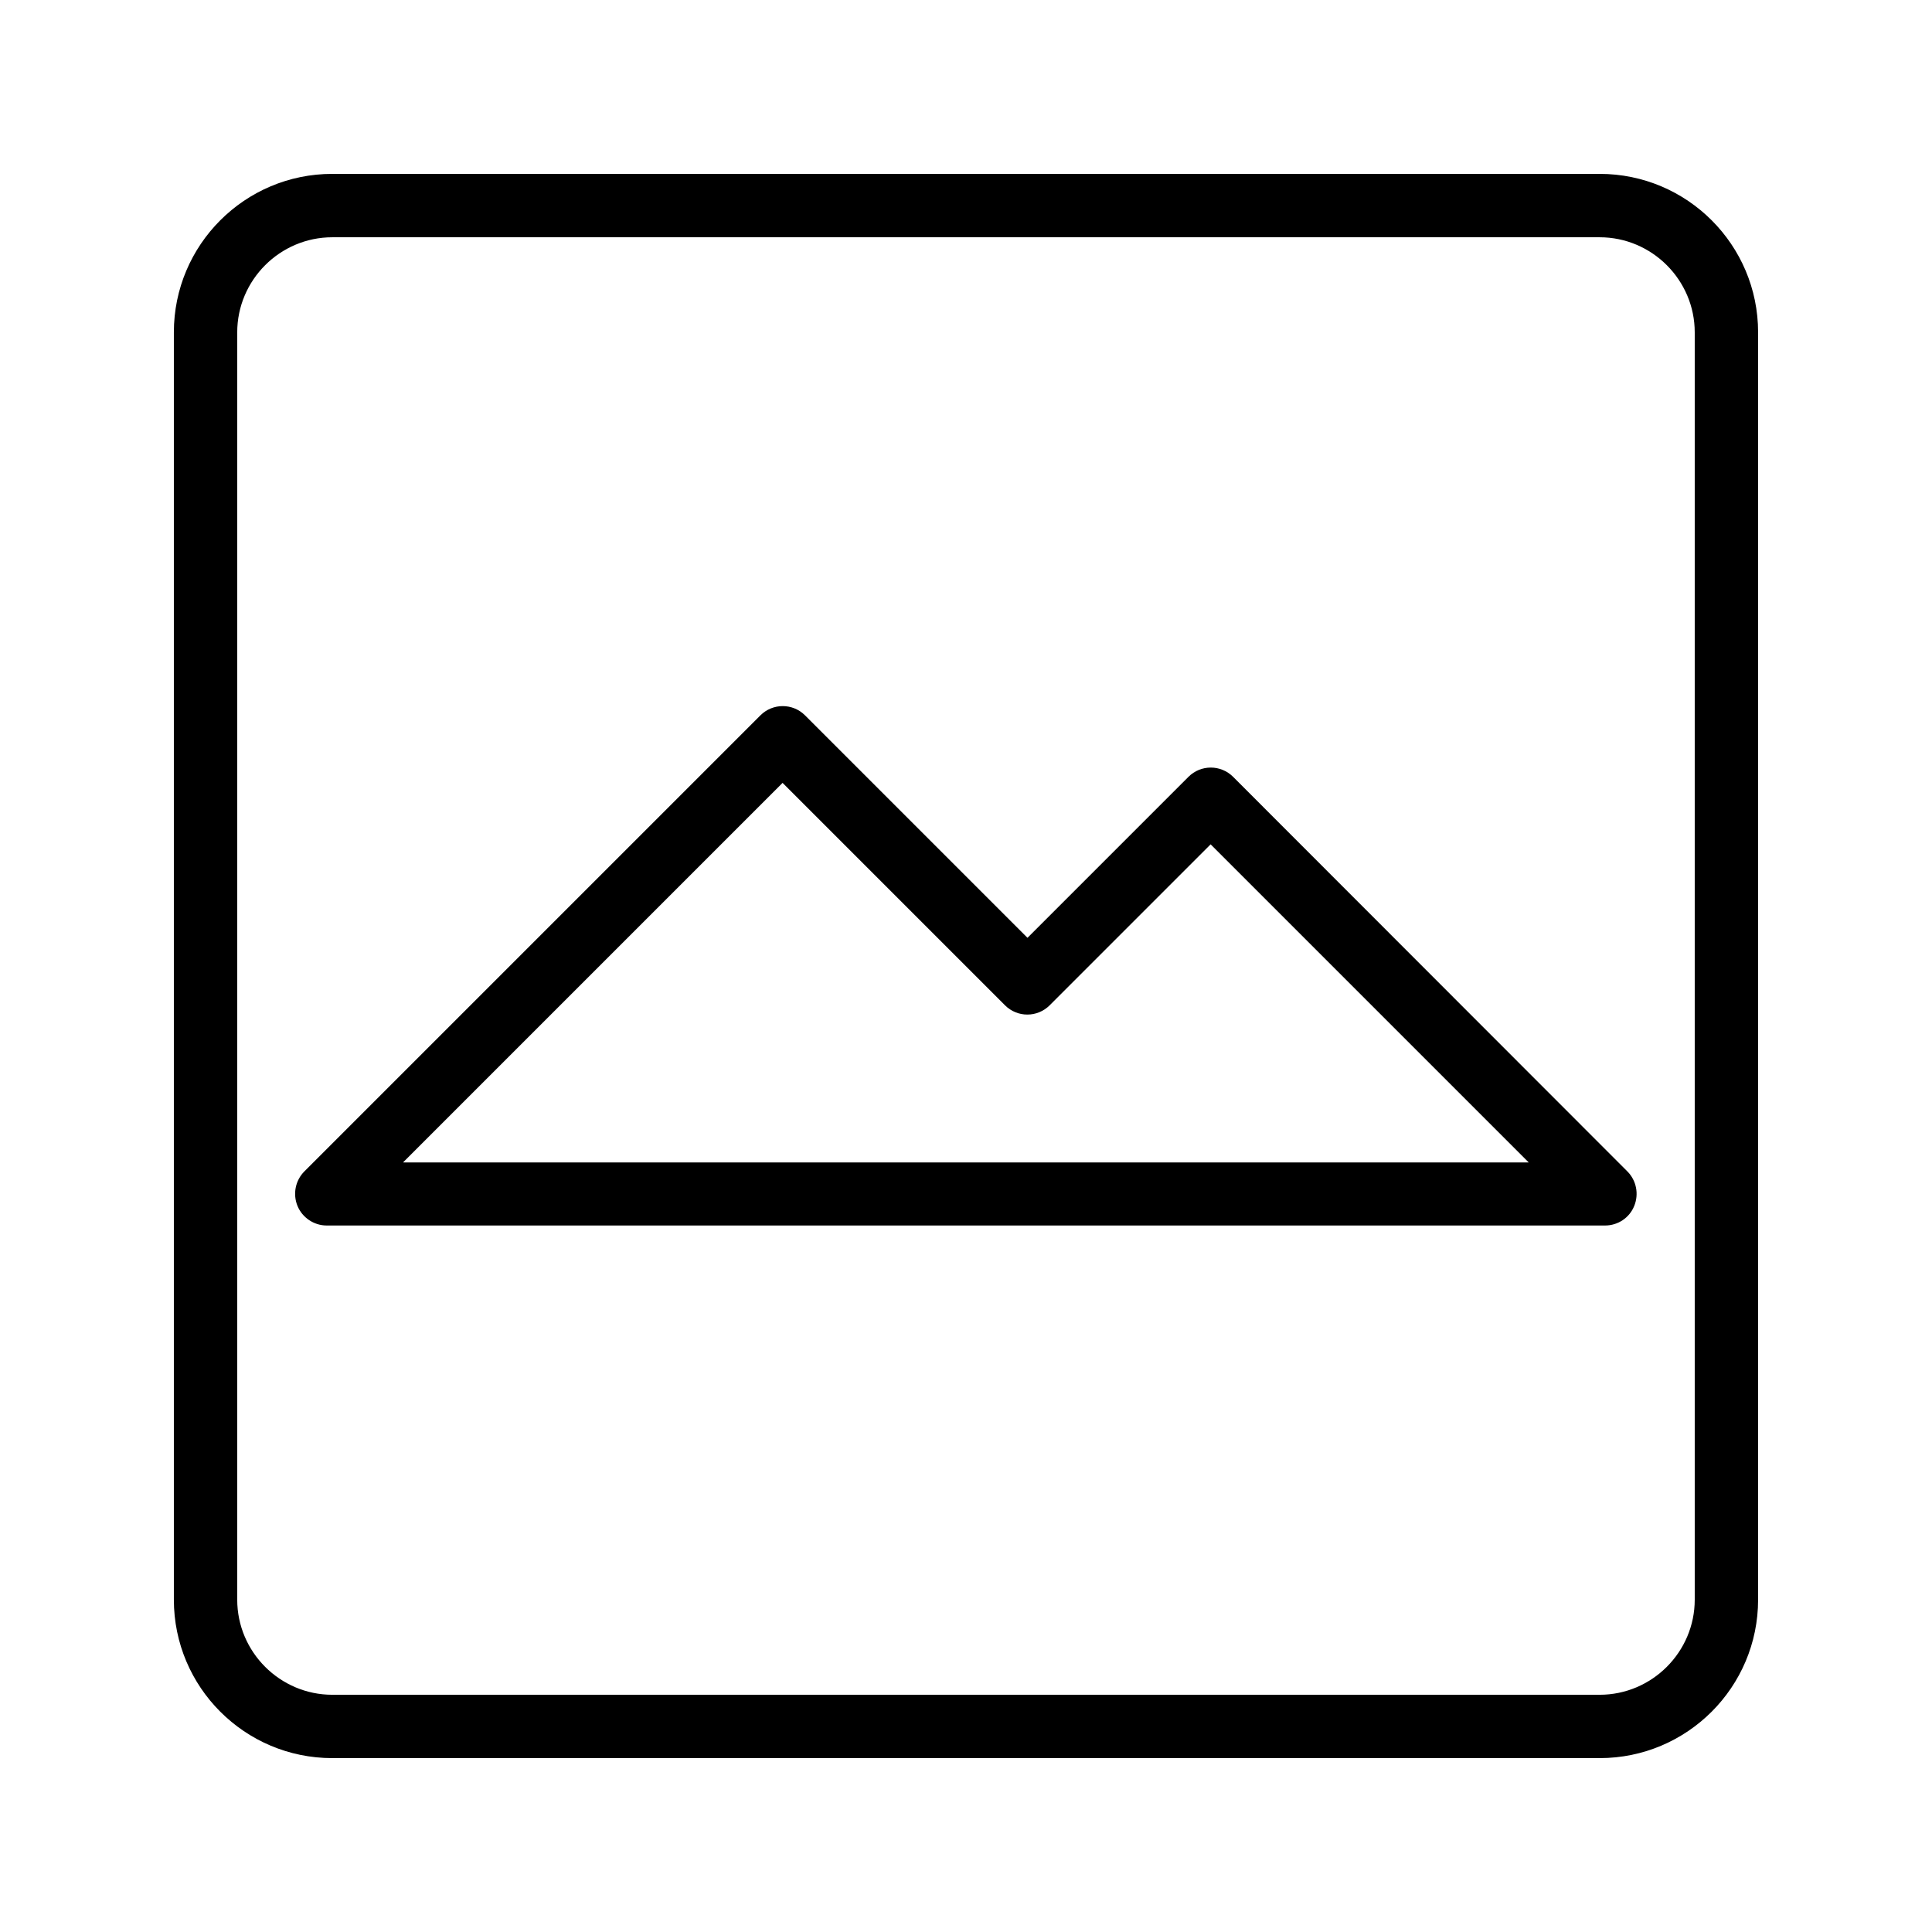
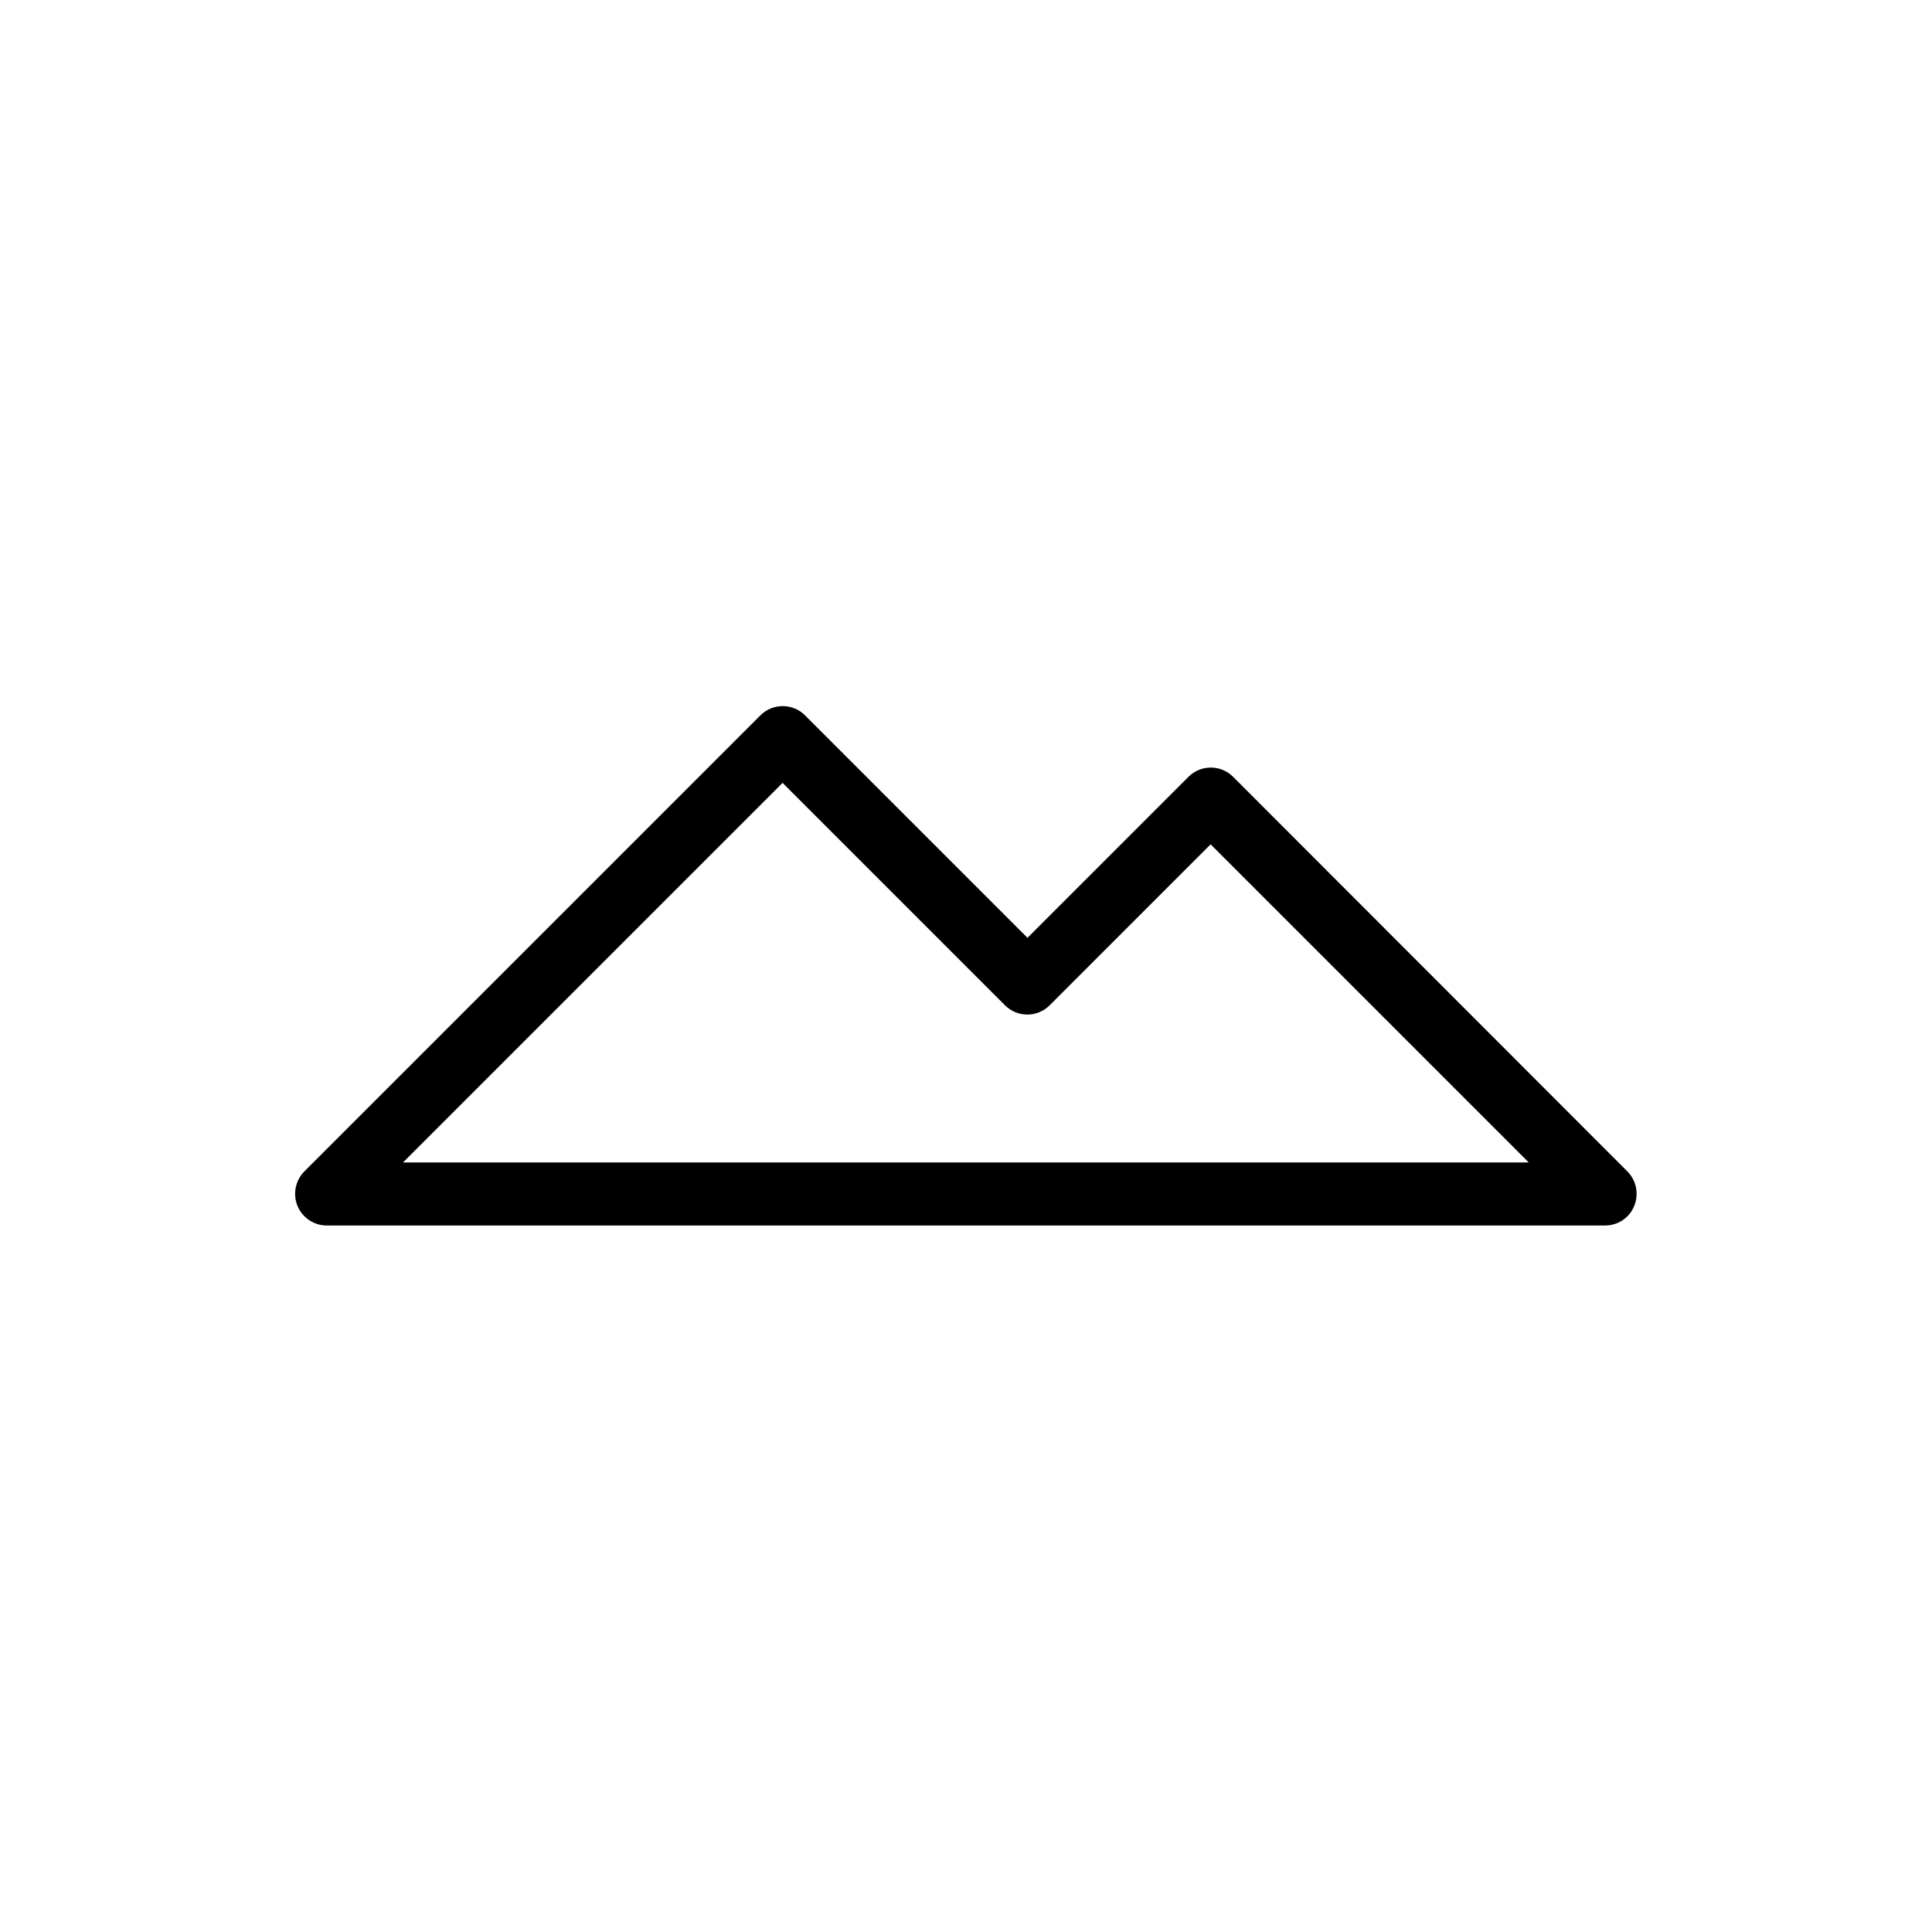
<svg xmlns="http://www.w3.org/2000/svg" fill="#000000" width="800px" height="800px" version="1.1" viewBox="144 144 512 512">
  <g>
-     <path d="m567.93 190.08h-335.87c-23.176 0-41.984 18.809-41.984 41.984v335.87c0 23.176 18.809 41.984 41.984 41.984h335.87c23.176 0 41.984-18.809 41.984-41.984v-335.87c0-23.176-18.809-41.984-41.984-41.984zm25.191 377.86c0 13.855-11.336 25.191-25.191 25.191h-335.87c-13.855 0-25.191-11.336-25.191-25.191v-335.87c0-13.855 11.336-25.191 25.191-25.191h335.87c13.855 0 25.191 11.336 25.191 25.191z" />
    <path d="m470.79 349.87c-3.273-3.273-8.566-3.273-11.84 0l-42.656 42.656-58.945-58.945c-3.273-3.273-8.566-3.273-11.84 0l-120.83 120.83c-2.434 2.434-3.106 6.047-1.848 9.152 1.258 3.106 4.367 5.207 7.727 5.207h338.81c3.359 0 6.465-2.016 7.727-5.207 1.258-3.106 0.586-6.719-1.848-9.152zm-219.91 102.11 100.51-100.51 58.945 58.945c3.273 3.273 8.566 3.273 11.84 0l42.656-42.656 84.305 84.305h-298.26z" />
  </g>
</svg>